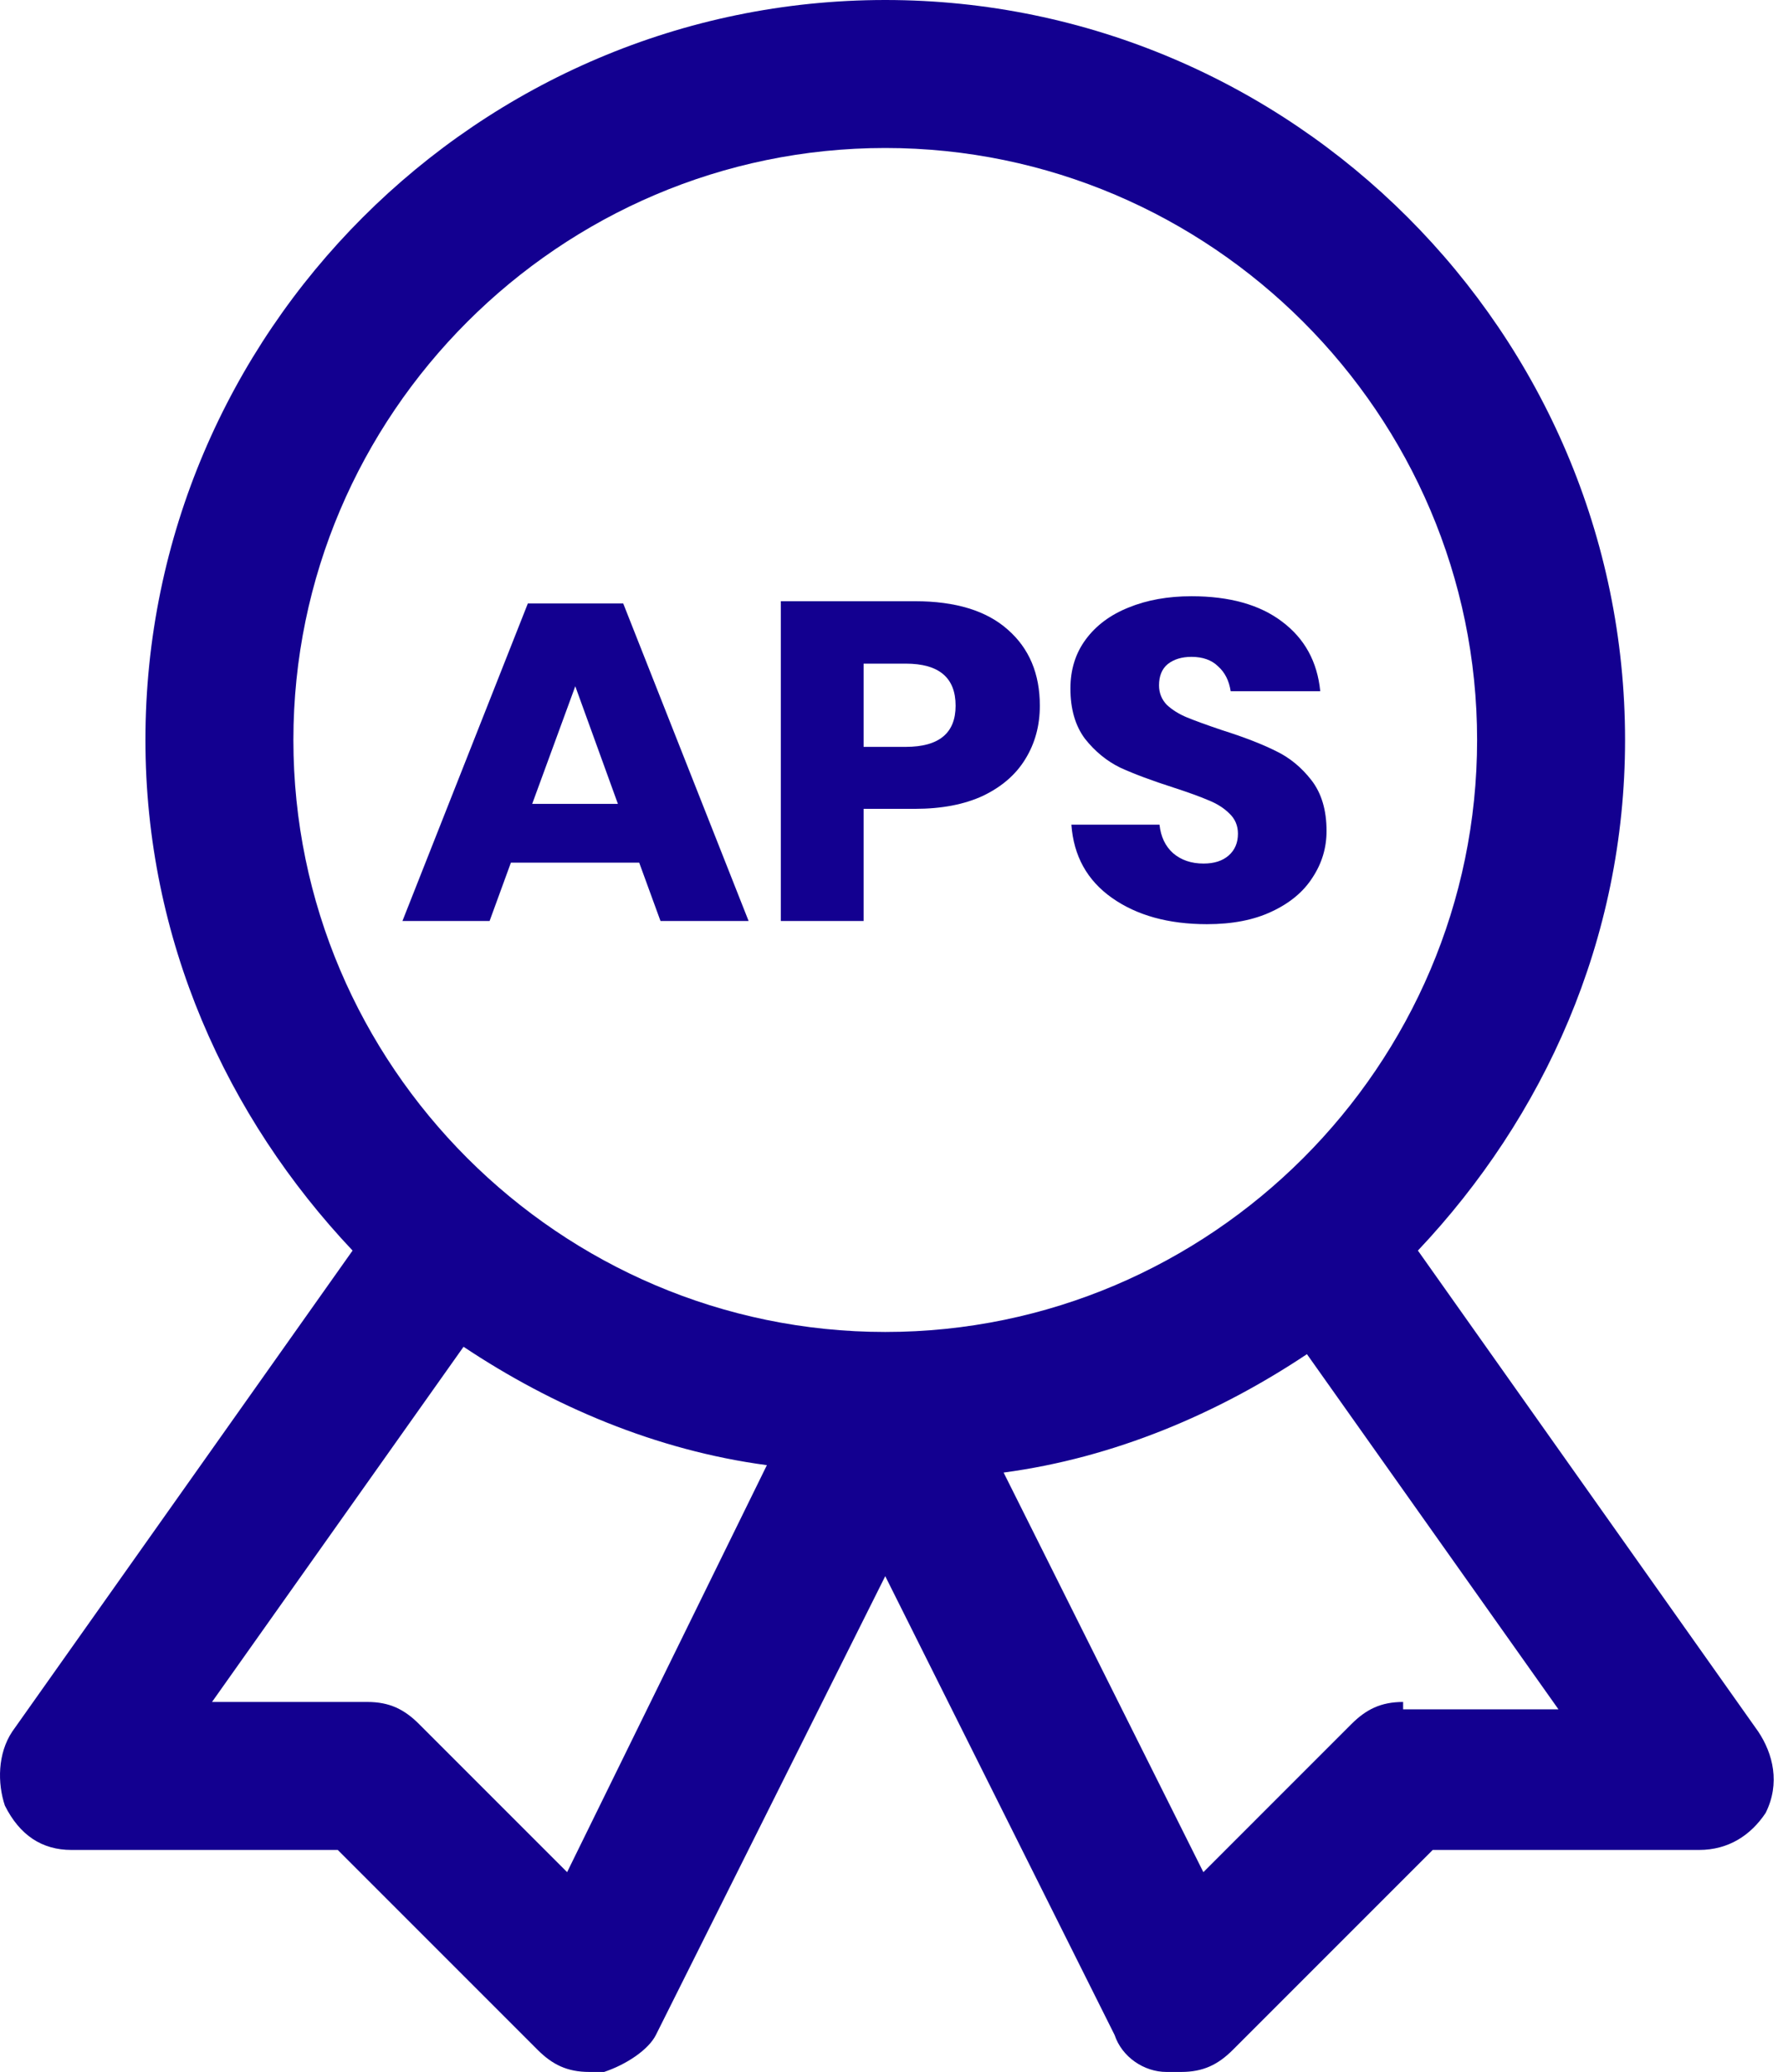
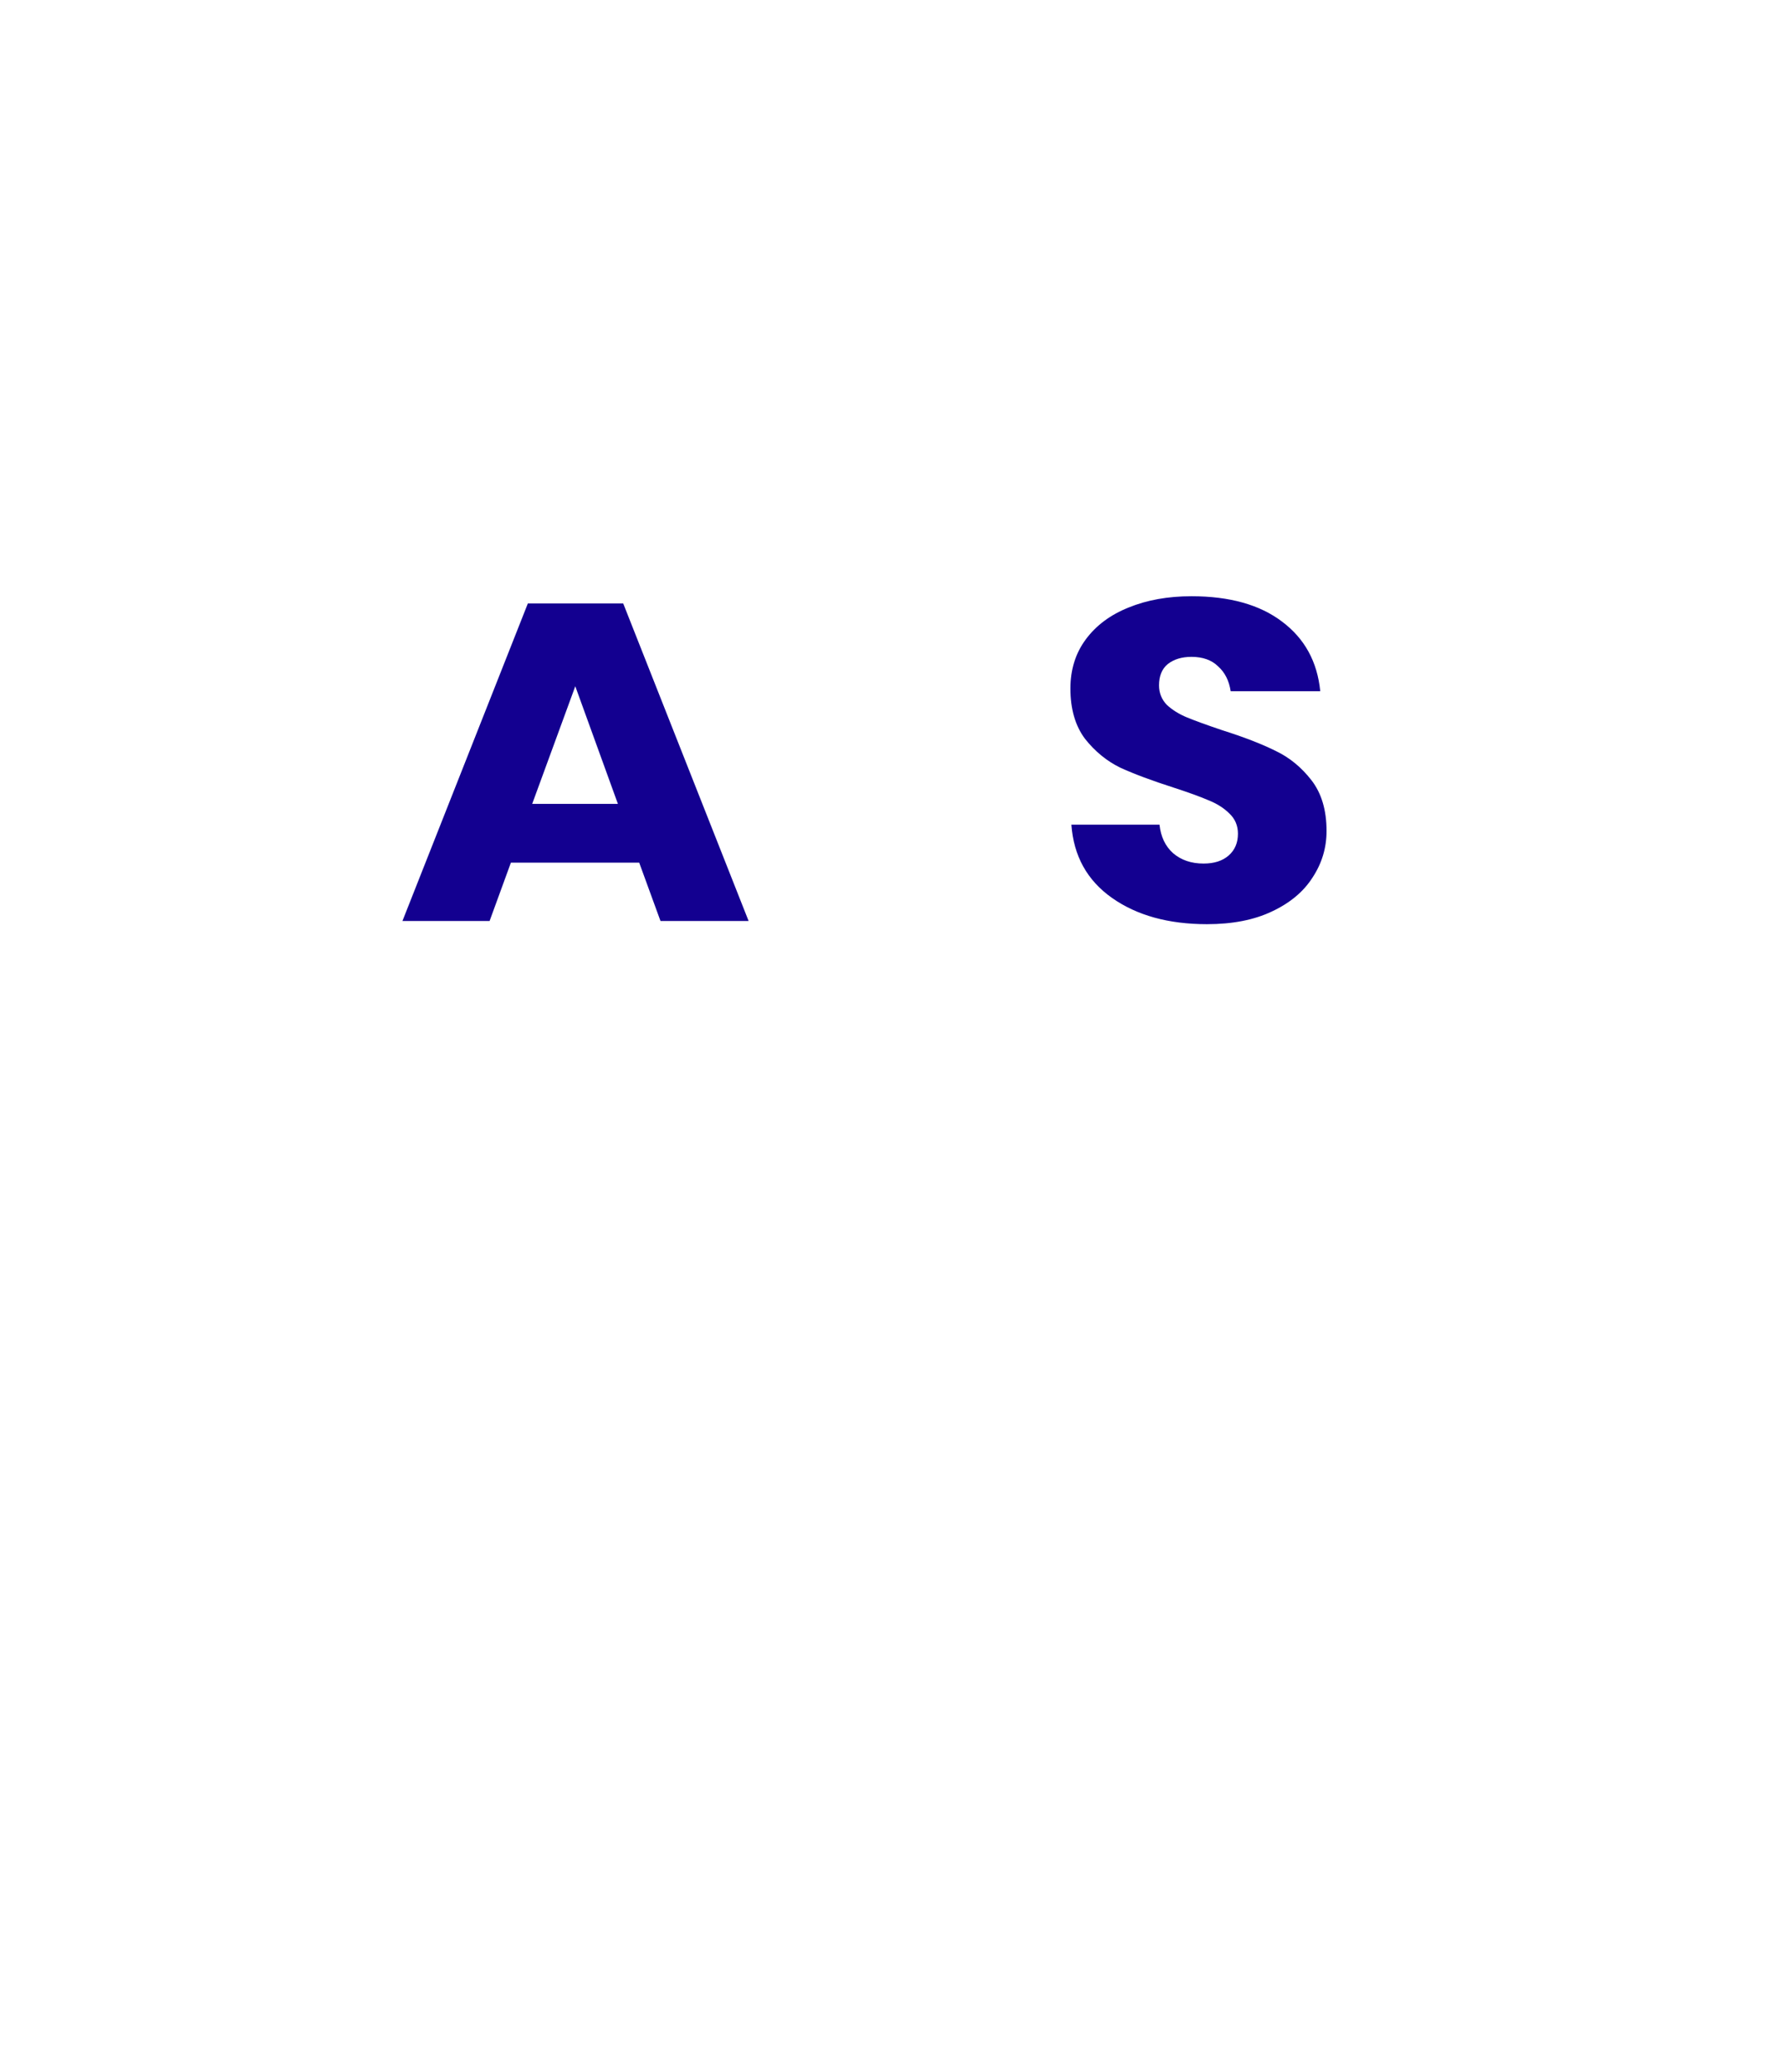
<svg xmlns="http://www.w3.org/2000/svg" width="142" height="165" viewBox="0 0 142 165" fill="none">
-   <path d="M140.027 137.893L112.924 99.589C122.941 88.982 129.422 74.839 129.422 58.929C129.422 26.518 102.908 0 70.502 0C38.096 0 11.582 26.518 11.582 58.929C11.582 74.839 18.063 88.982 28.079 99.589L0.976 137.893C-0.202 139.661 -0.202 142.018 0.387 143.786C1.565 146.143 3.333 147.321 5.69 147.321H26.901L42.809 163.232C43.988 164.411 45.166 165 46.934 165H48.112C49.88 164.411 51.647 163.232 52.237 162.054L70.502 125.518L88.767 162.054C89.356 163.821 91.124 165 92.891 165H94.07C95.838 165 97.016 164.411 98.194 163.232L114.103 147.321H135.314C137.671 147.321 139.438 146.143 140.617 144.375C141.795 142.018 141.206 139.661 140.027 137.893ZM70.502 11.786C96.427 11.786 117.638 33 117.638 58.929C117.638 84.857 96.427 106.071 70.502 106.071C44.577 106.071 23.366 84.857 23.366 58.929C23.366 33 44.577 11.786 70.502 11.786ZM45.166 149.089L33.382 137.304C32.204 136.125 31.025 135.536 29.258 135.536H16.885L36.917 107.25C43.988 111.964 52.237 115.5 61.075 116.679L45.166 149.089ZM111.746 135.536C109.978 135.536 108.8 136.125 107.621 137.304L95.837 149.089L79.929 117.268C88.767 116.089 97.016 112.554 104.086 107.839L124.119 136.125H111.746V135.536Z" fill="#130090" />
-   <path d="M50.907 68.698H40.688L38.991 73.345H32.05L42.038 48.058H49.634L59.621 73.345H52.603L50.907 68.698ZM49.21 64.016L45.816 54.65L42.385 64.016H49.21Z" fill="#130090" />
-   <path d="M68.778 64.412V73.345H62.184V47.878H72.866C76.105 47.878 78.573 48.635 80.269 50.148C81.966 51.636 82.814 53.654 82.814 56.199C82.814 57.784 82.429 59.201 81.657 60.45C80.912 61.674 79.794 62.647 78.303 63.367C76.812 64.064 74.999 64.412 72.866 64.412H68.778ZM72.133 59.477C74.781 59.477 76.105 58.384 76.105 56.199C76.105 53.966 74.781 52.849 72.133 52.849H68.778V59.477H72.133Z" fill="#130090" />
+   <path d="M50.907 68.698H40.688L38.991 73.345H32.05L42.038 48.058H49.634L59.621 73.345H52.603ZM49.21 64.016L45.816 54.65L42.385 64.016H49.21Z" fill="#130090" />
  <path d="M105.648 66.177C105.648 67.522 105.275 68.758 104.529 69.887C103.809 71.016 102.73 71.916 101.29 72.588C99.876 73.261 98.154 73.597 96.123 73.597C93.064 73.597 90.545 72.901 88.565 71.508C86.586 70.115 85.506 68.17 85.326 65.672H92.344C92.447 66.633 92.807 67.389 93.424 67.942C94.067 68.494 94.876 68.77 95.853 68.77C96.701 68.77 97.37 68.554 97.858 68.122C98.347 67.69 98.591 67.113 98.591 66.393C98.591 65.745 98.36 65.204 97.897 64.772C97.46 64.34 96.907 63.992 96.239 63.727C95.57 63.439 94.645 63.103 93.462 62.719C91.74 62.166 90.326 61.638 89.221 61.134C88.141 60.606 87.203 59.837 86.406 58.829C85.635 57.796 85.249 56.463 85.249 54.83C85.249 53.317 85.66 52.009 86.483 50.904C87.305 49.799 88.437 48.959 89.876 48.383C91.342 47.782 93.013 47.482 94.889 47.482C97.923 47.482 100.326 48.154 102.1 49.499C103.899 50.844 104.915 52.693 105.146 55.046H98.013C97.884 54.206 97.55 53.545 97.01 53.065C96.496 52.561 95.789 52.309 94.889 52.309C94.118 52.309 93.488 52.501 93 52.885C92.537 53.269 92.306 53.834 92.306 54.578C92.306 55.178 92.511 55.695 92.922 56.127C93.36 56.535 93.899 56.871 94.542 57.136C95.185 57.4 96.11 57.736 97.318 58.144C99.067 58.697 100.493 59.249 101.599 59.801C102.704 60.329 103.655 61.11 104.452 62.142C105.249 63.175 105.648 64.52 105.648 66.177Z" fill="#130090" />
</svg>